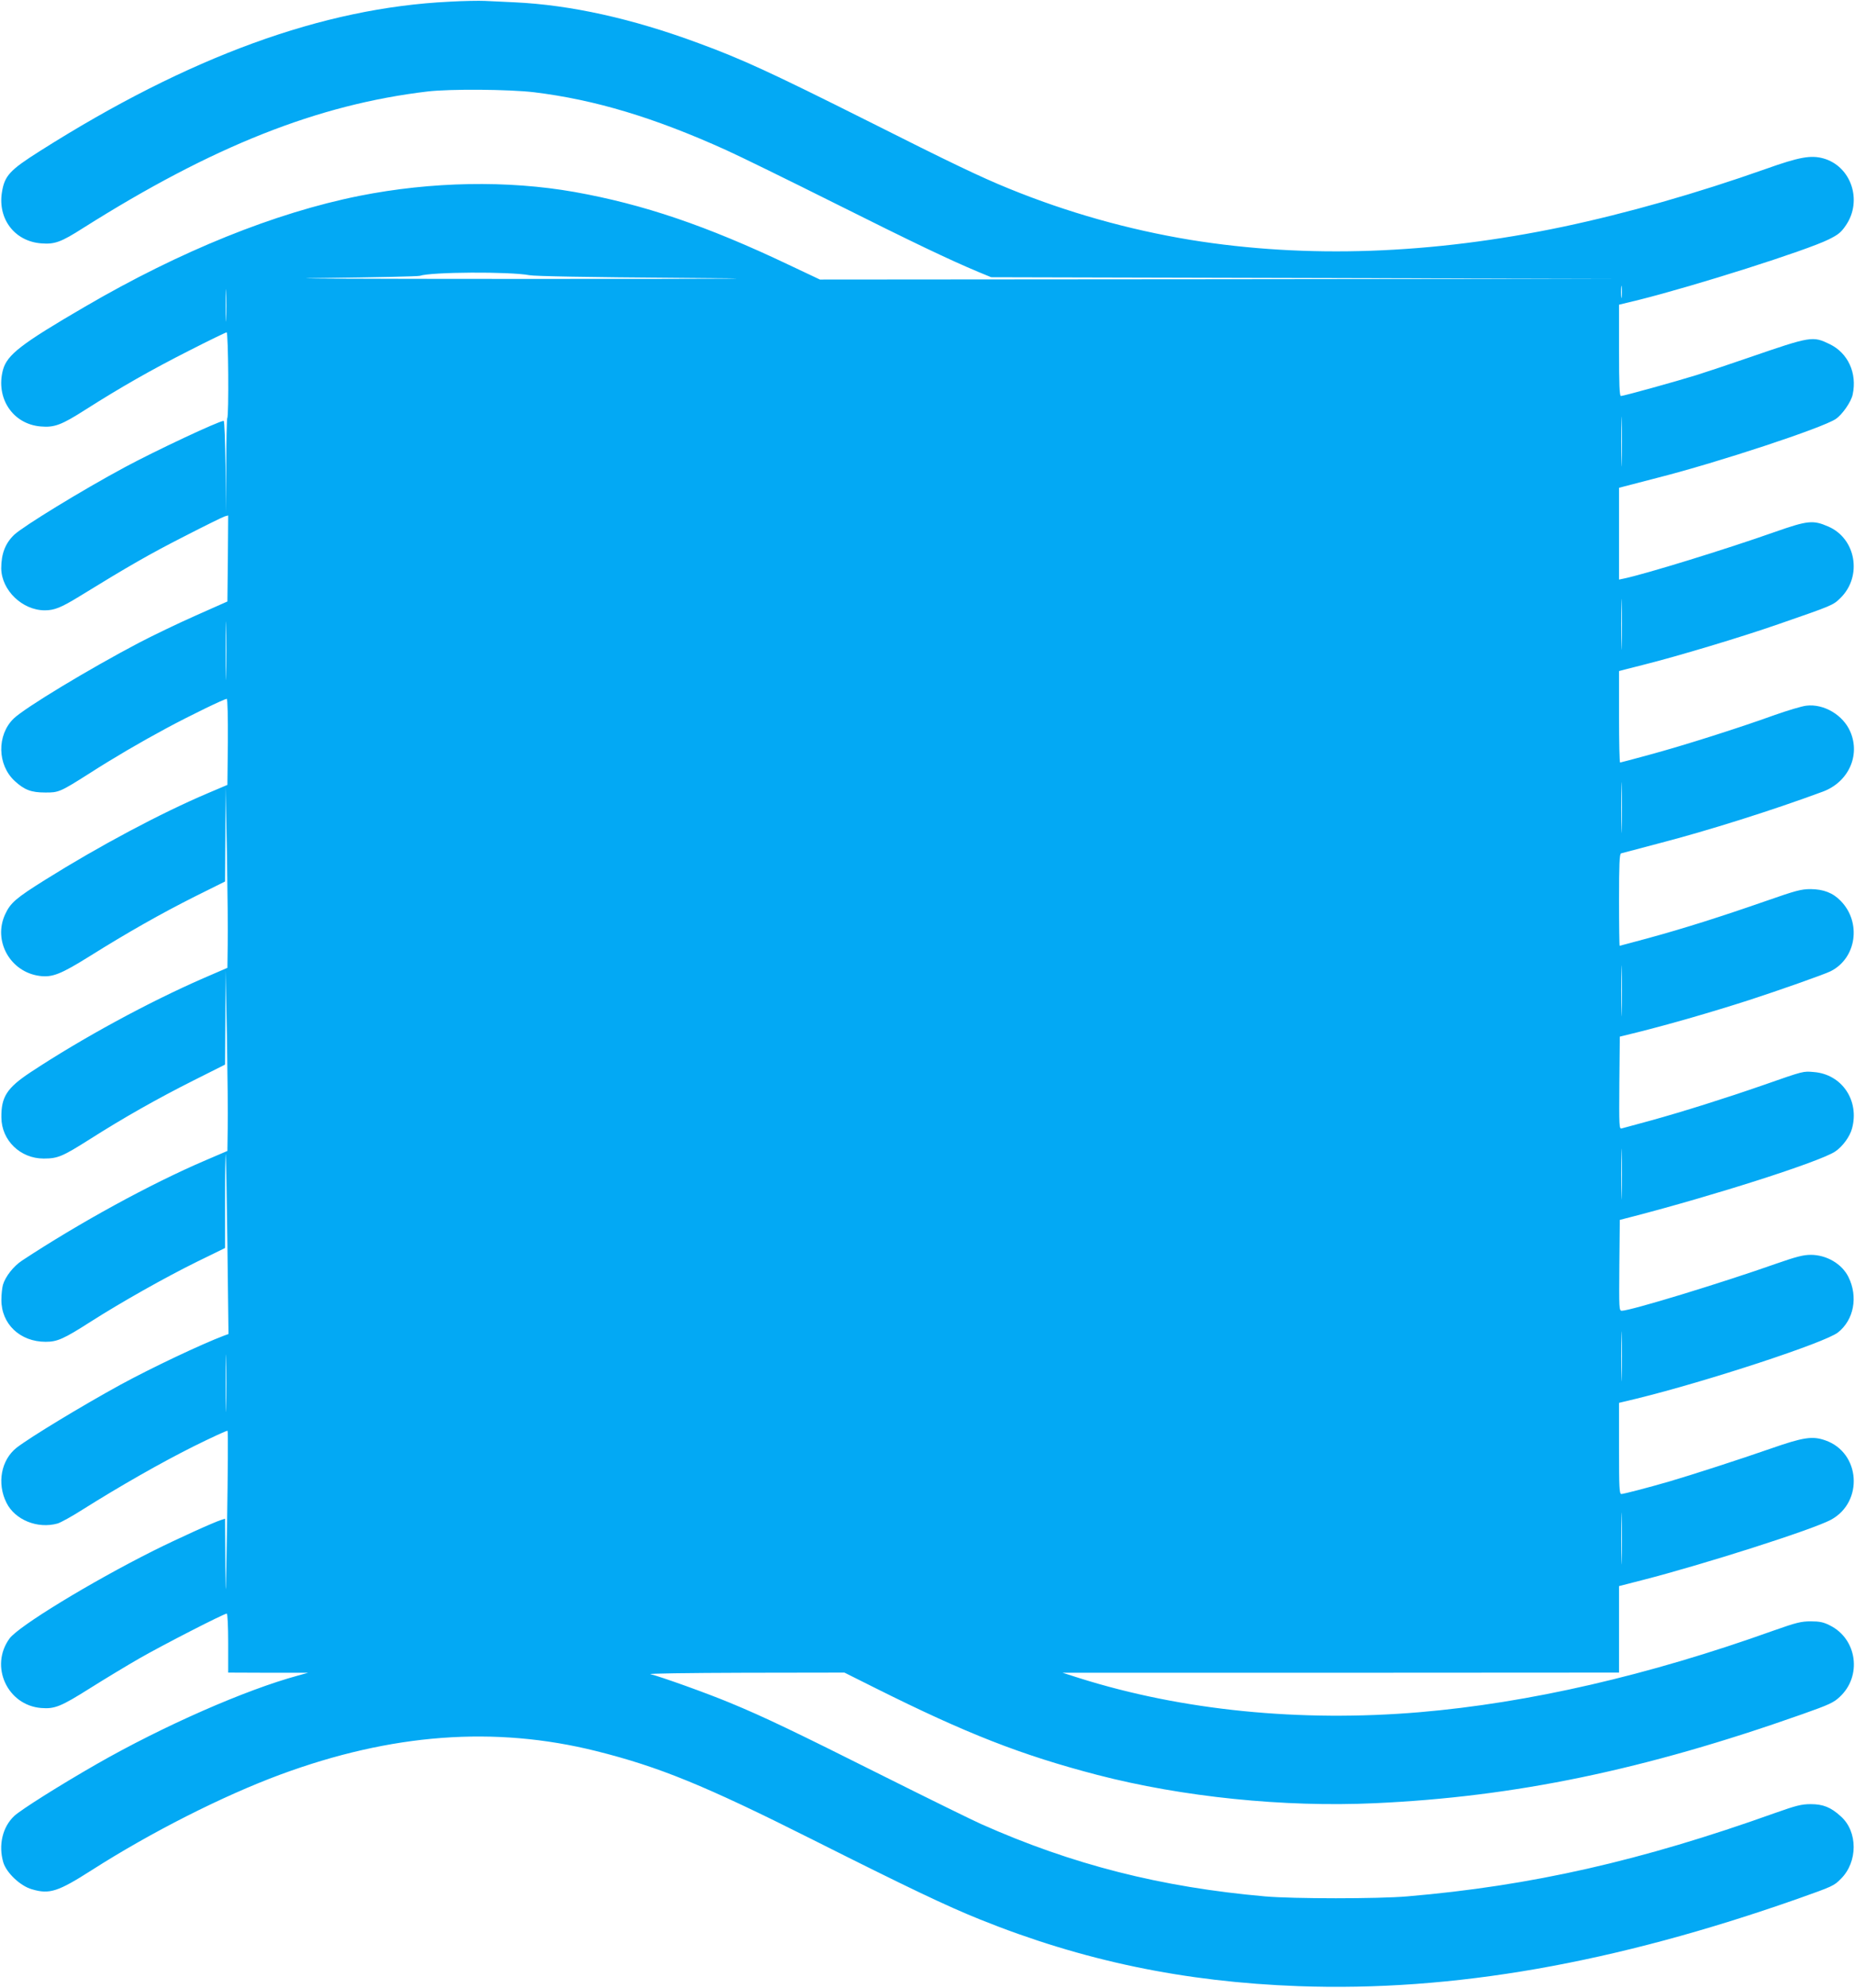
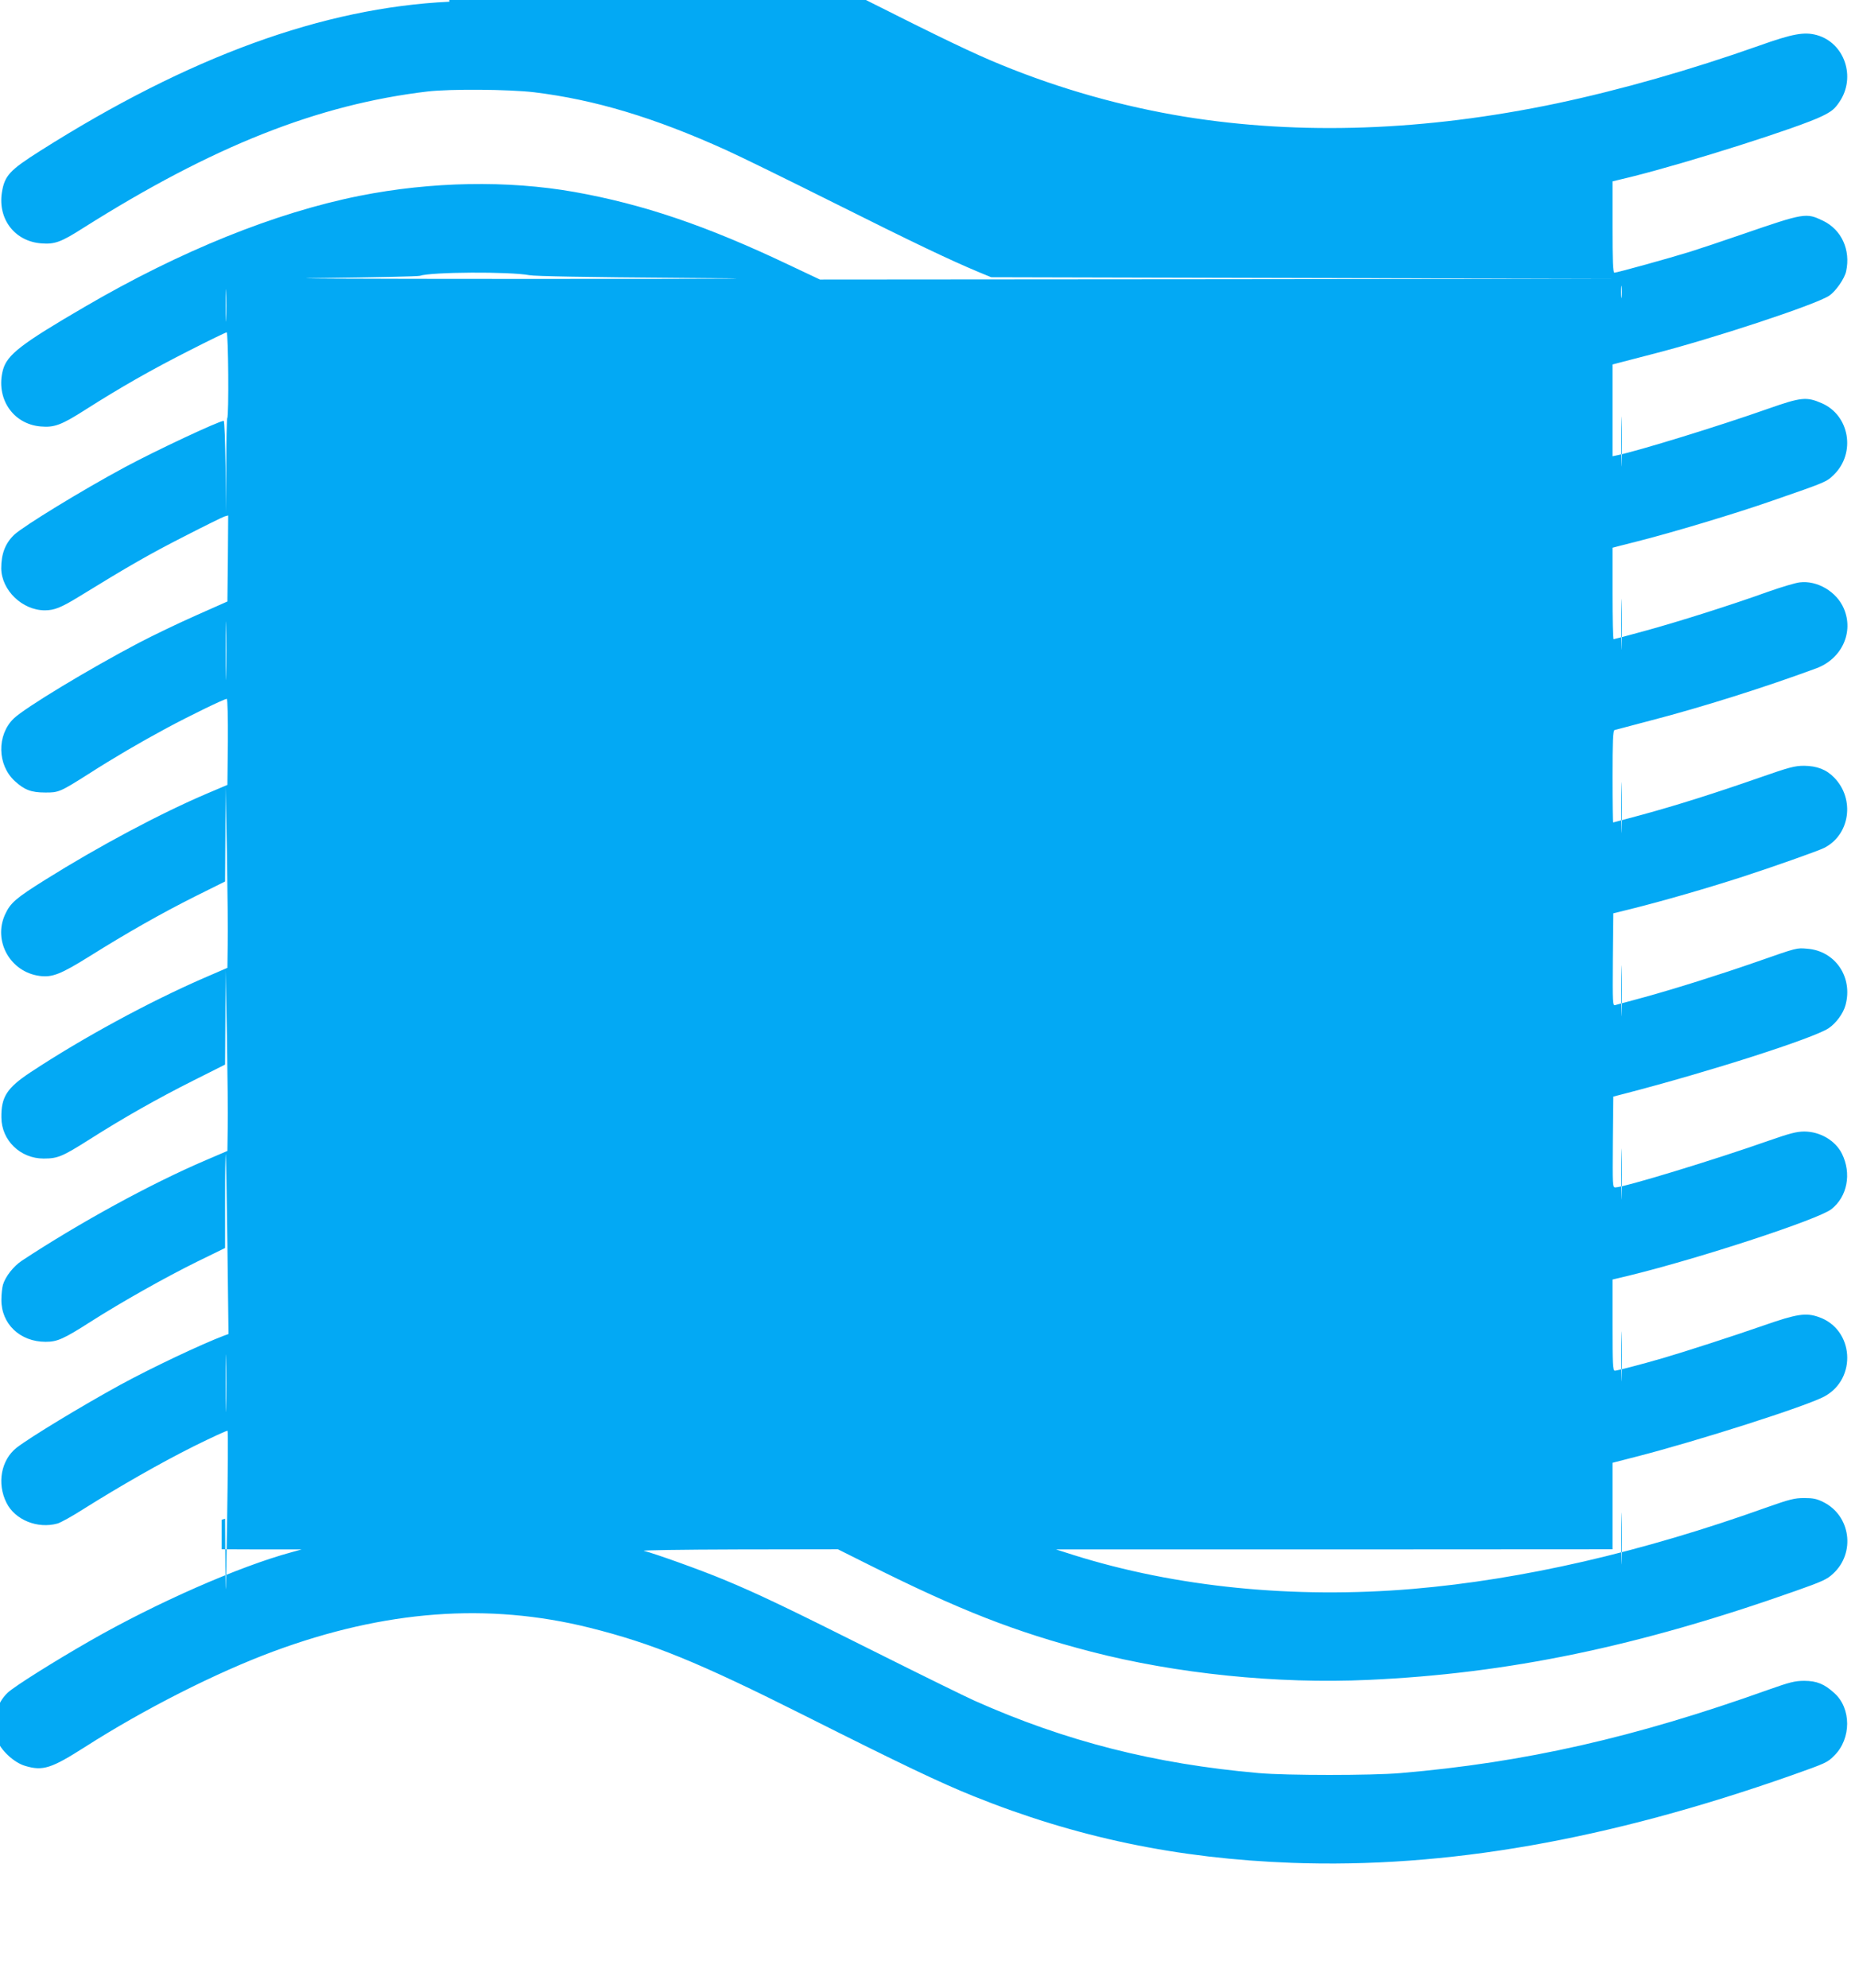
<svg xmlns="http://www.w3.org/2000/svg" version="1.0" width="1195pt" height="1280pt" viewBox="0 0 1195 1280" preserveAspectRatio="xMidYMid meet">
  <g transform="translate(0,1280) scale(0.1,-0.1)" fill="#03a9f4" stroke="none">
-     <path d="M2895 12789 c-815 -39 -1677 -353 -2637 -961 -196 -124 -229 -159 -246 -269 -26 -171 84 -313 253 -326 87 -7 127 7 271 99 835 527 1511 795 2219 879 147 17 523 14 685 -5 393 -48 775 -163 1237 -372 89 -40 405 -195 703 -344 508 -254 734 -362 925 -442 l80 -33 2020 -5 2020 -5 -2572 -3 -2571 -2 -199 94 c-532 253 -940 391 -1383 470 -431 76 -921 67 -1384 -25 -545 -109 -1154 -355 -1769 -714 -412 -240 -501 -309 -528 -407 -48 -181 63 -349 243 -364 89 -8 135 10 290 109 225 143 423 256 666 379 127 65 237 118 242 118 11 0 15 -542 4 -552 -3 -3 -6 -142 -7 -309 l-1 -304 -3 298 c-2 163 -7 297 -12 297 -30 0 -443 -194 -636 -298 -279 -150 -654 -380 -713 -435 -58 -55 -84 -123 -84 -217 2 -141 136 -270 281 -270 61 0 105 18 218 87 320 197 460 277 678 388 132 68 250 126 263 130 l22 6 -2 -277 -3 -277 -205 -91 c-113 -50 -277 -129 -365 -175 -325 -171 -734 -418 -807 -488 -109 -106 -106 -298 7 -402 62 -57 106 -74 195 -74 87 -1 97 3 283 121 159 102 328 201 503 295 143 77 369 187 385 187 5 0 8 -120 7 -277 l-3 -277 -125 -53 c-302 -128 -702 -341 -1047 -557 -192 -120 -226 -150 -260 -224 -79 -171 33 -371 222 -396 82 -11 137 11 323 127 243 152 458 274 679 385 l193 96 2 305 1 306 9 -435 c4 -239 7 -502 5 -583 l-2 -149 -155 -67 c-355 -155 -781 -386 -1114 -606 -151 -100 -189 -158 -187 -291 1 -147 122 -264 272 -264 91 0 120 12 297 124 217 138 436 262 669 379 l203 102 2 305 1 305 9 -435 c4 -239 7 -502 5 -583 l-2 -148 -140 -60 c-356 -152 -817 -405 -1183 -646 -56 -37 -107 -103 -123 -156 -5 -18 -10 -61 -10 -96 -1 -156 120 -271 285 -271 75 0 116 18 291 130 196 125 480 285 683 385 l182 89 0 305 c0 167 2 302 4 300 2 -2 7 -264 11 -581 l7 -578 -28 -10 c-148 -56 -465 -206 -669 -317 -248 -136 -580 -337 -668 -405 -100 -79 -128 -230 -65 -355 55 -110 200 -169 329 -133 20 6 95 47 165 92 234 147 496 297 712 405 117 58 215 103 218 100 4 -3 2 -268 -3 -589 -8 -485 -10 -532 -11 -280 l-2 303 -22 -7 c-47 -14 -291 -125 -439 -199 -405 -203 -871 -487 -928 -566 -129 -178 -14 -429 204 -447 88 -7 127 9 316 128 89 56 231 142 318 192 152 87 544 288 562 288 5 0 9 -83 9 -190 l0 -190 258 -1 257 0 -65 -18 c-339 -92 -869 -325 -1297 -570 -241 -138 -488 -294 -531 -334 -76 -71 -103 -188 -71 -298 20 -68 110 -153 184 -174 114 -34 168 -16 386 123 382 244 842 477 1214 615 717 265 1380 315 2035 152 407 -102 699 -221 1390 -568 619 -311 866 -429 1082 -516 663 -267 1316 -403 2053 -430 993 -36 2032 146 3220 564 220 78 230 82 274 127 110 109 110 304 0 402 -64 59 -115 79 -194 79 -60 0 -94 -9 -230 -57 -861 -308 -1570 -469 -2370 -537 -186 -16 -733 -16 -915 0 -670 59 -1242 204 -1830 466 -58 26 -337 163 -621 305 -587 294 -775 384 -995 475 -149 62 -442 167 -514 185 -20 4 238 8 608 9 l642 1 198 -99 c588 -294 941 -432 1432 -560 548 -142 1200 -209 1787 -182 903 41 1737 214 2753 573 173 61 203 75 241 111 146 134 113 374 -63 461 -41 21 -67 26 -123 26 -62 0 -94 -8 -241 -60 -807 -289 -1574 -465 -2279 -525 -768 -65 -1530 11 -2190 219 l-110 35 1793 0 1792 1 0 279 0 278 148 38 c399 102 1100 326 1217 389 212 115 190 432 -35 511 -84 30 -142 21 -357 -54 -195 -68 -511 -170 -648 -210 -141 -41 -296 -81 -310 -81 -13 0 -15 41 -15 293 l0 294 113 27 c457 112 1215 361 1297 426 103 81 131 230 68 357 -42 85 -141 143 -243 143 -47 0 -94 -12 -220 -56 -360 -127 -942 -304 -997 -304 -18 0 -18 12 -16 292 l3 293 70 18 c549 142 1219 357 1317 422 48 32 95 96 109 149 49 180 -66 349 -246 363 -69 6 -63 8 -320 -82 -247 -86 -527 -174 -730 -230 -93 -25 -178 -48 -188 -51 -16 -5 -17 12 -15 293 l3 298 110 27 c216 54 486 132 725 209 185 60 486 166 523 185 167 84 200 315 65 453 -50 52 -111 75 -193 76 -62 0 -95 -9 -290 -77 -287 -100 -527 -176 -754 -238 -101 -27 -185 -50 -187 -50 -2 0 -4 133 -4 295 0 228 3 297 13 300 6 2 116 31 242 64 317 82 735 214 1059 334 163 61 242 232 176 385 -46 108 -171 182 -284 168 -28 -3 -121 -31 -206 -61 -224 -81 -586 -196 -801 -254 -102 -28 -189 -51 -192 -51 -4 0 -7 133 -7 295 l0 294 38 10 c20 5 75 19 122 31 215 54 630 178 870 262 347 120 349 121 396 167 143 140 101 384 -79 461 -97 42 -131 39 -342 -35 -320 -113 -838 -272 -972 -300 l-33 -7 0 296 0 295 38 10 c20 5 116 30 212 55 393 100 1062 321 1146 378 42 28 99 110 109 157 30 138 -30 268 -148 325 -110 53 -118 52 -522 -87 -121 -42 -272 -92 -335 -112 -132 -41 -471 -135 -488 -135 -9 0 -12 76 -12 294 l0 294 128 31 c364 91 1079 318 1222 389 63 31 81 46 112 92 108 159 33 380 -146 430 -81 22 -155 9 -371 -68 -444 -157 -894 -285 -1305 -372 -848 -178 -1651 -206 -2399 -85 -401 66 -796 177 -1175 332 -177 72 -378 168 -906 434 -621 311 -809 398 -1090 501 -429 159 -824 246 -1185 263 -66 3 -151 7 -190 9 -38 2 -142 0 -230 -5z m515 -1761 c34 -7 392 -13 945 -17 703 -5 495 -7 -995 -7 -1094 0 -1631 3 -1280 6 333 4 614 10 625 14 71 25 579 28 705 4z m-1953 -281 c-1 -45 -3 -5 -3 88 0 94 2 130 3 82 2 -48 2 -125 0 -170z m8990 141 c-2 -18 -4 -4 -4 32 0 36 2 50 4 33 2 -18 2 -48 0 -65z m0 -1060 c-1 -73 -3 -16 -3 127 0 143 2 203 3 133 2 -70 2 -187 0 -260z m0 -1180 c-1 -73 -3 -14 -3 132 0 146 2 205 3 133 2 -73 2 -193 0 -265z m-8990 -190 c-1 -84 -3 -16 -3 152 0 168 2 236 3 153 2 -84 2 -222 0 -305z m8990 -990 c-1 -73 -3 -14 -3 132 0 146 2 205 3 133 2 -73 2 -193 0 -265z m0 -1180 c-1 -73 -3 -14 -3 132 0 146 2 205 3 133 2 -73 2 -193 0 -265z m0 -1180 c-1 -73 -3 -14 -3 132 0 146 2 205 3 133 2 -73 2 -193 0 -265z m0 -1170 c-1 -73 -3 -16 -3 127 0 143 2 203 3 133 2 -70 2 -187 0 -260z m-8990 -196 c-1 -81 -3 -12 -3 153 0 165 2 231 3 147 2 -84 2 -219 0 -300z m8990 -985 c-1 -73 -3 -10 -3 138 0 149 2 208 3 132 2 -76 2 -198 0 -270z" />
+     <path d="M2895 12789 c-815 -39 -1677 -353 -2637 -961 -196 -124 -229 -159 -246 -269 -26 -171 84 -313 253 -326 87 -7 127 7 271 99 835 527 1511 795 2219 879 147 17 523 14 685 -5 393 -48 775 -163 1237 -372 89 -40 405 -195 703 -344 508 -254 734 -362 925 -442 l80 -33 2020 -5 2020 -5 -2572 -3 -2571 -2 -199 94 c-532 253 -940 391 -1383 470 -431 76 -921 67 -1384 -25 -545 -109 -1154 -355 -1769 -714 -412 -240 -501 -309 -528 -407 -48 -181 63 -349 243 -364 89 -8 135 10 290 109 225 143 423 256 666 379 127 65 237 118 242 118 11 0 15 -542 4 -552 -3 -3 -6 -142 -7 -309 l-1 -304 -3 298 c-2 163 -7 297 -12 297 -30 0 -443 -194 -636 -298 -279 -150 -654 -380 -713 -435 -58 -55 -84 -123 -84 -217 2 -141 136 -270 281 -270 61 0 105 18 218 87 320 197 460 277 678 388 132 68 250 126 263 130 l22 6 -2 -277 -3 -277 -205 -91 c-113 -50 -277 -129 -365 -175 -325 -171 -734 -418 -807 -488 -109 -106 -106 -298 7 -402 62 -57 106 -74 195 -74 87 -1 97 3 283 121 159 102 328 201 503 295 143 77 369 187 385 187 5 0 8 -120 7 -277 l-3 -277 -125 -53 c-302 -128 -702 -341 -1047 -557 -192 -120 -226 -150 -260 -224 -79 -171 33 -371 222 -396 82 -11 137 11 323 127 243 152 458 274 679 385 l193 96 2 305 1 306 9 -435 c4 -239 7 -502 5 -583 l-2 -149 -155 -67 c-355 -155 -781 -386 -1114 -606 -151 -100 -189 -158 -187 -291 1 -147 122 -264 272 -264 91 0 120 12 297 124 217 138 436 262 669 379 l203 102 2 305 1 305 9 -435 c4 -239 7 -502 5 -583 l-2 -148 -140 -60 c-356 -152 -817 -405 -1183 -646 -56 -37 -107 -103 -123 -156 -5 -18 -10 -61 -10 -96 -1 -156 120 -271 285 -271 75 0 116 18 291 130 196 125 480 285 683 385 l182 89 0 305 c0 167 2 302 4 300 2 -2 7 -264 11 -581 l7 -578 -28 -10 c-148 -56 -465 -206 -669 -317 -248 -136 -580 -337 -668 -405 -100 -79 -128 -230 -65 -355 55 -110 200 -169 329 -133 20 6 95 47 165 92 234 147 496 297 712 405 117 58 215 103 218 100 4 -3 2 -268 -3 -589 -8 -485 -10 -532 -11 -280 l-2 303 -22 -7 l0 -190 258 -1 257 0 -65 -18 c-339 -92 -869 -325 -1297 -570 -241 -138 -488 -294 -531 -334 -76 -71 -103 -188 -71 -298 20 -68 110 -153 184 -174 114 -34 168 -16 386 123 382 244 842 477 1214 615 717 265 1380 315 2035 152 407 -102 699 -221 1390 -568 619 -311 866 -429 1082 -516 663 -267 1316 -403 2053 -430 993 -36 2032 146 3220 564 220 78 230 82 274 127 110 109 110 304 0 402 -64 59 -115 79 -194 79 -60 0 -94 -9 -230 -57 -861 -308 -1570 -469 -2370 -537 -186 -16 -733 -16 -915 0 -670 59 -1242 204 -1830 466 -58 26 -337 163 -621 305 -587 294 -775 384 -995 475 -149 62 -442 167 -514 185 -20 4 238 8 608 9 l642 1 198 -99 c588 -294 941 -432 1432 -560 548 -142 1200 -209 1787 -182 903 41 1737 214 2753 573 173 61 203 75 241 111 146 134 113 374 -63 461 -41 21 -67 26 -123 26 -62 0 -94 -8 -241 -60 -807 -289 -1574 -465 -2279 -525 -768 -65 -1530 11 -2190 219 l-110 35 1793 0 1792 1 0 279 0 278 148 38 c399 102 1100 326 1217 389 212 115 190 432 -35 511 -84 30 -142 21 -357 -54 -195 -68 -511 -170 -648 -210 -141 -41 -296 -81 -310 -81 -13 0 -15 41 -15 293 l0 294 113 27 c457 112 1215 361 1297 426 103 81 131 230 68 357 -42 85 -141 143 -243 143 -47 0 -94 -12 -220 -56 -360 -127 -942 -304 -997 -304 -18 0 -18 12 -16 292 l3 293 70 18 c549 142 1219 357 1317 422 48 32 95 96 109 149 49 180 -66 349 -246 363 -69 6 -63 8 -320 -82 -247 -86 -527 -174 -730 -230 -93 -25 -178 -48 -188 -51 -16 -5 -17 12 -15 293 l3 298 110 27 c216 54 486 132 725 209 185 60 486 166 523 185 167 84 200 315 65 453 -50 52 -111 75 -193 76 -62 0 -95 -9 -290 -77 -287 -100 -527 -176 -754 -238 -101 -27 -185 -50 -187 -50 -2 0 -4 133 -4 295 0 228 3 297 13 300 6 2 116 31 242 64 317 82 735 214 1059 334 163 61 242 232 176 385 -46 108 -171 182 -284 168 -28 -3 -121 -31 -206 -61 -224 -81 -586 -196 -801 -254 -102 -28 -189 -51 -192 -51 -4 0 -7 133 -7 295 l0 294 38 10 c20 5 75 19 122 31 215 54 630 178 870 262 347 120 349 121 396 167 143 140 101 384 -79 461 -97 42 -131 39 -342 -35 -320 -113 -838 -272 -972 -300 l-33 -7 0 296 0 295 38 10 c20 5 116 30 212 55 393 100 1062 321 1146 378 42 28 99 110 109 157 30 138 -30 268 -148 325 -110 53 -118 52 -522 -87 -121 -42 -272 -92 -335 -112 -132 -41 -471 -135 -488 -135 -9 0 -12 76 -12 294 l0 294 128 31 c364 91 1079 318 1222 389 63 31 81 46 112 92 108 159 33 380 -146 430 -81 22 -155 9 -371 -68 -444 -157 -894 -285 -1305 -372 -848 -178 -1651 -206 -2399 -85 -401 66 -796 177 -1175 332 -177 72 -378 168 -906 434 -621 311 -809 398 -1090 501 -429 159 -824 246 -1185 263 -66 3 -151 7 -190 9 -38 2 -142 0 -230 -5z m515 -1761 c34 -7 392 -13 945 -17 703 -5 495 -7 -995 -7 -1094 0 -1631 3 -1280 6 333 4 614 10 625 14 71 25 579 28 705 4z m-1953 -281 c-1 -45 -3 -5 -3 88 0 94 2 130 3 82 2 -48 2 -125 0 -170z m8990 141 c-2 -18 -4 -4 -4 32 0 36 2 50 4 33 2 -18 2 -48 0 -65z m0 -1060 c-1 -73 -3 -16 -3 127 0 143 2 203 3 133 2 -70 2 -187 0 -260z m0 -1180 c-1 -73 -3 -14 -3 132 0 146 2 205 3 133 2 -73 2 -193 0 -265z m-8990 -190 c-1 -84 -3 -16 -3 152 0 168 2 236 3 153 2 -84 2 -222 0 -305z m8990 -990 c-1 -73 -3 -14 -3 132 0 146 2 205 3 133 2 -73 2 -193 0 -265z m0 -1180 c-1 -73 -3 -14 -3 132 0 146 2 205 3 133 2 -73 2 -193 0 -265z m0 -1180 c-1 -73 -3 -14 -3 132 0 146 2 205 3 133 2 -73 2 -193 0 -265z m0 -1170 c-1 -73 -3 -16 -3 127 0 143 2 203 3 133 2 -70 2 -187 0 -260z m-8990 -196 c-1 -81 -3 -12 -3 153 0 165 2 231 3 147 2 -84 2 -219 0 -300z m8990 -985 c-1 -73 -3 -10 -3 138 0 149 2 208 3 132 2 -76 2 -198 0 -270z" />
  </g>
</svg>